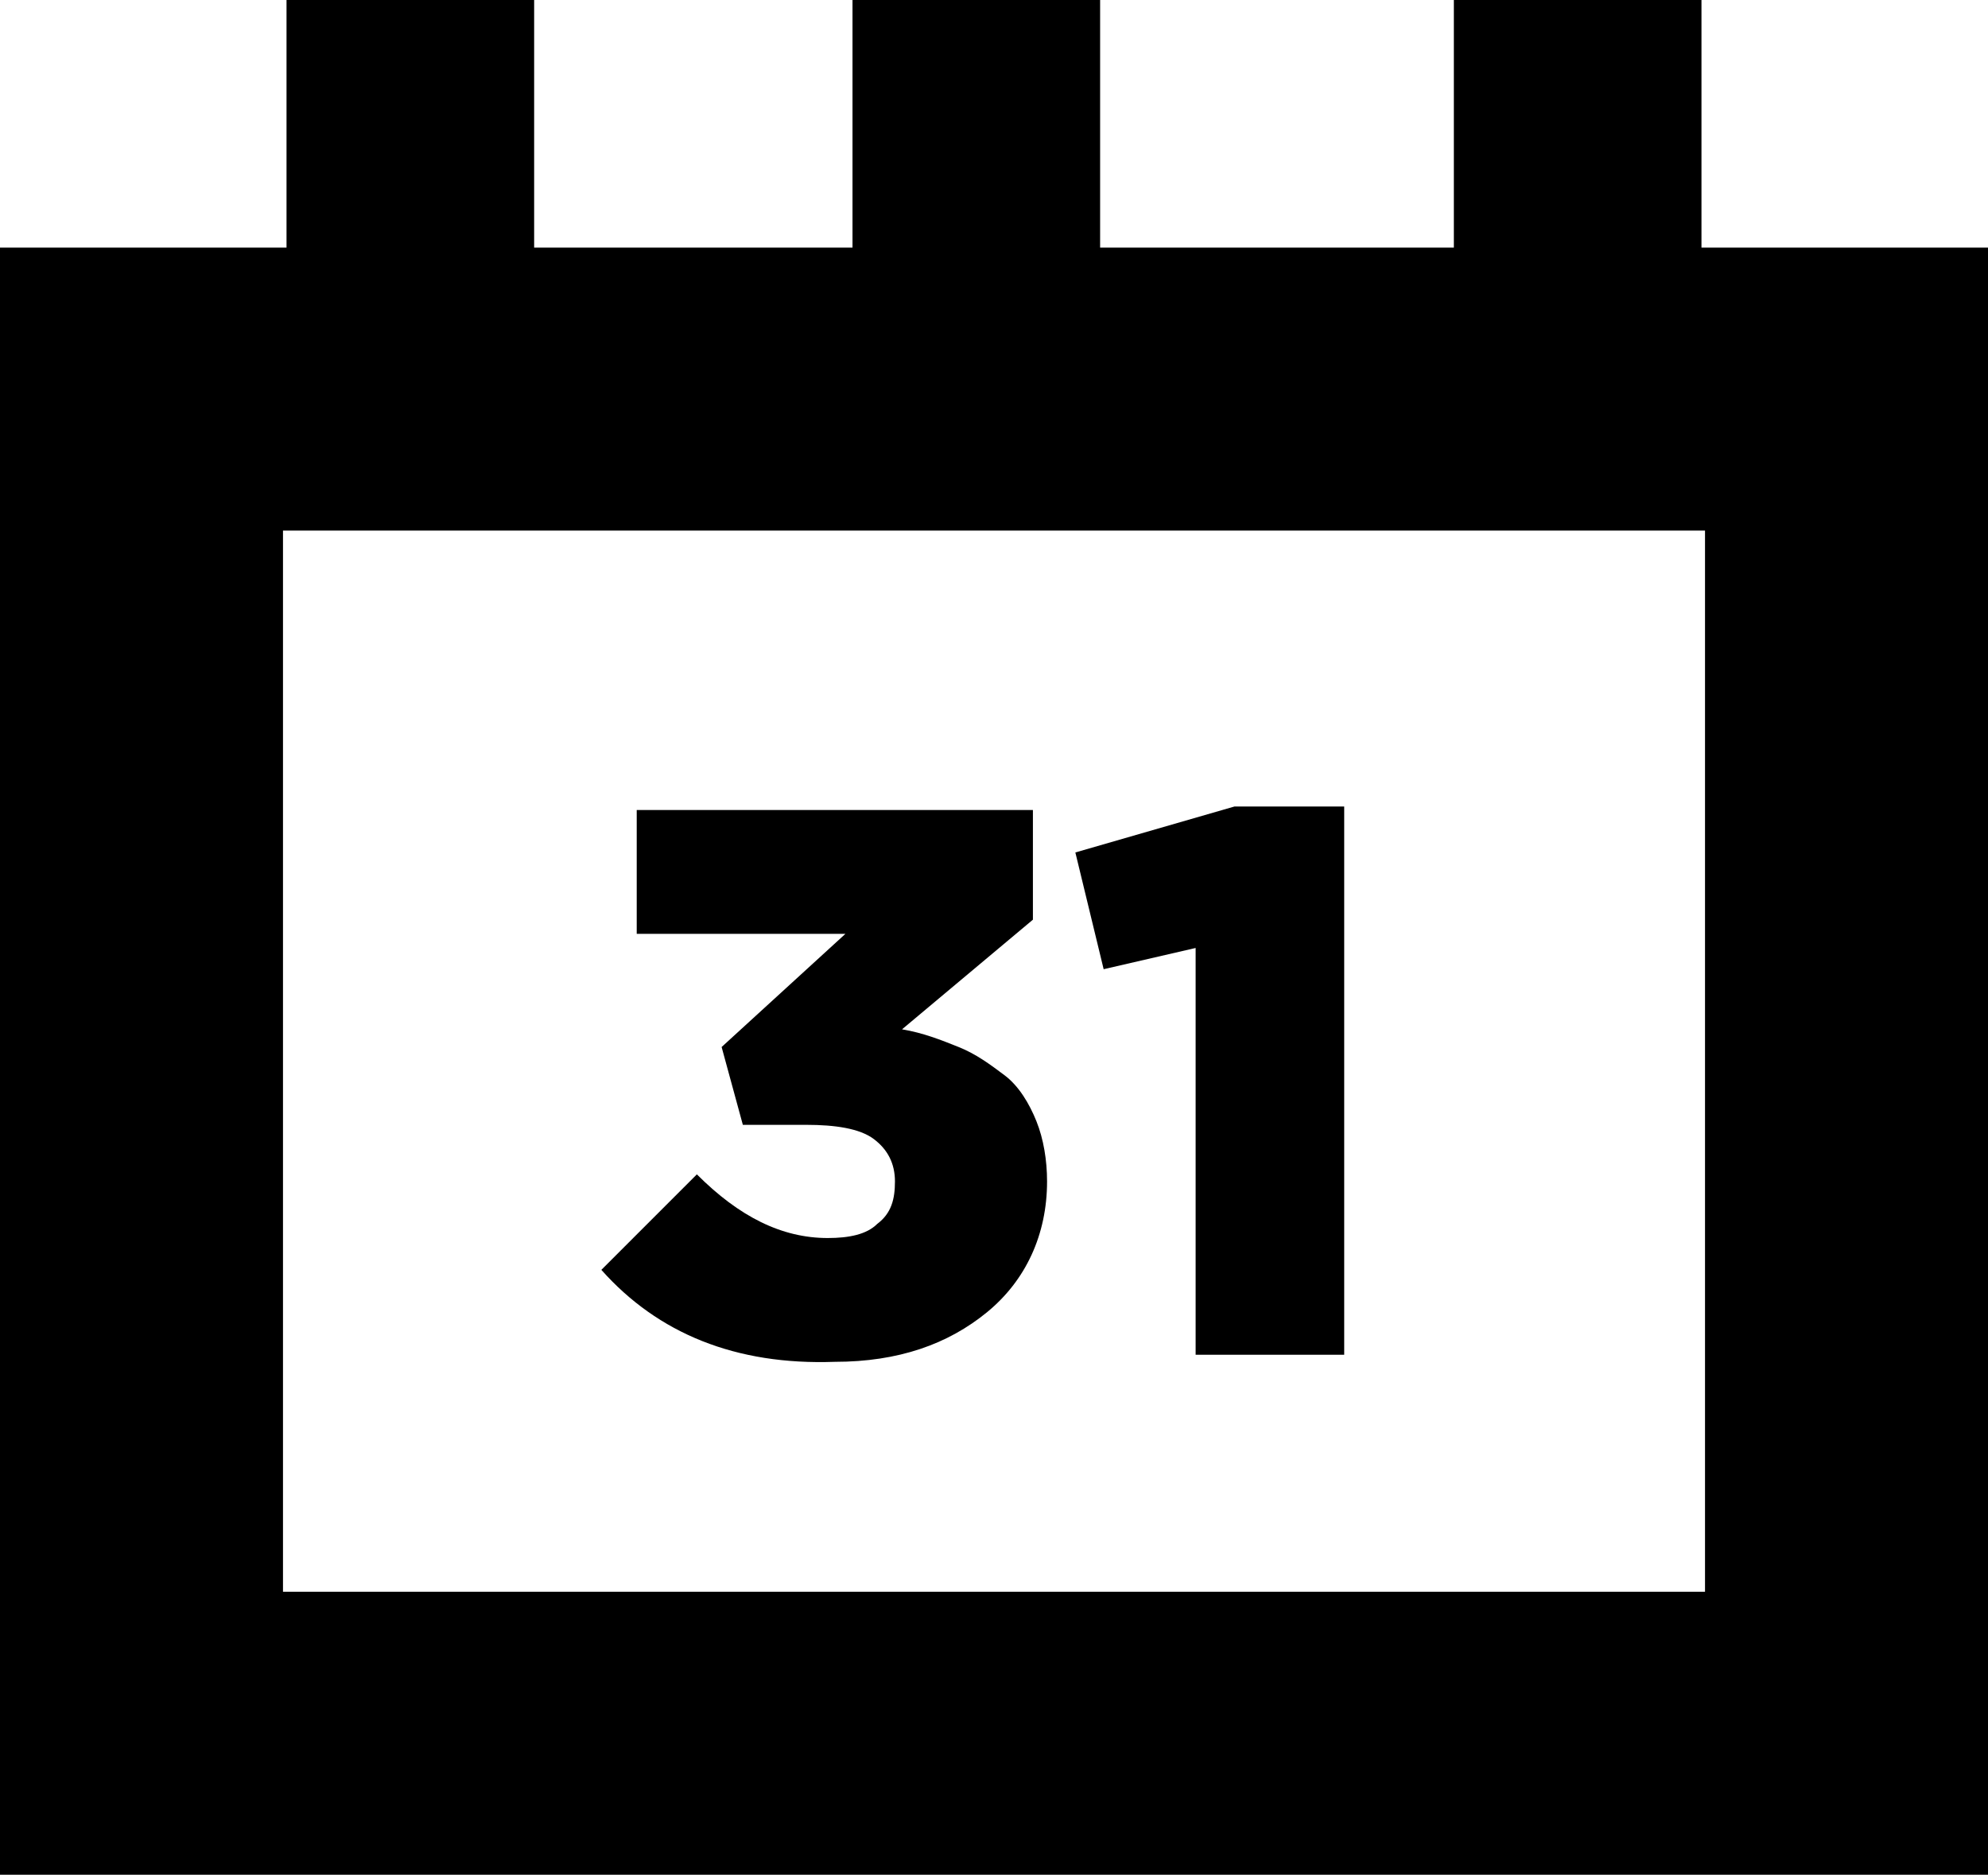
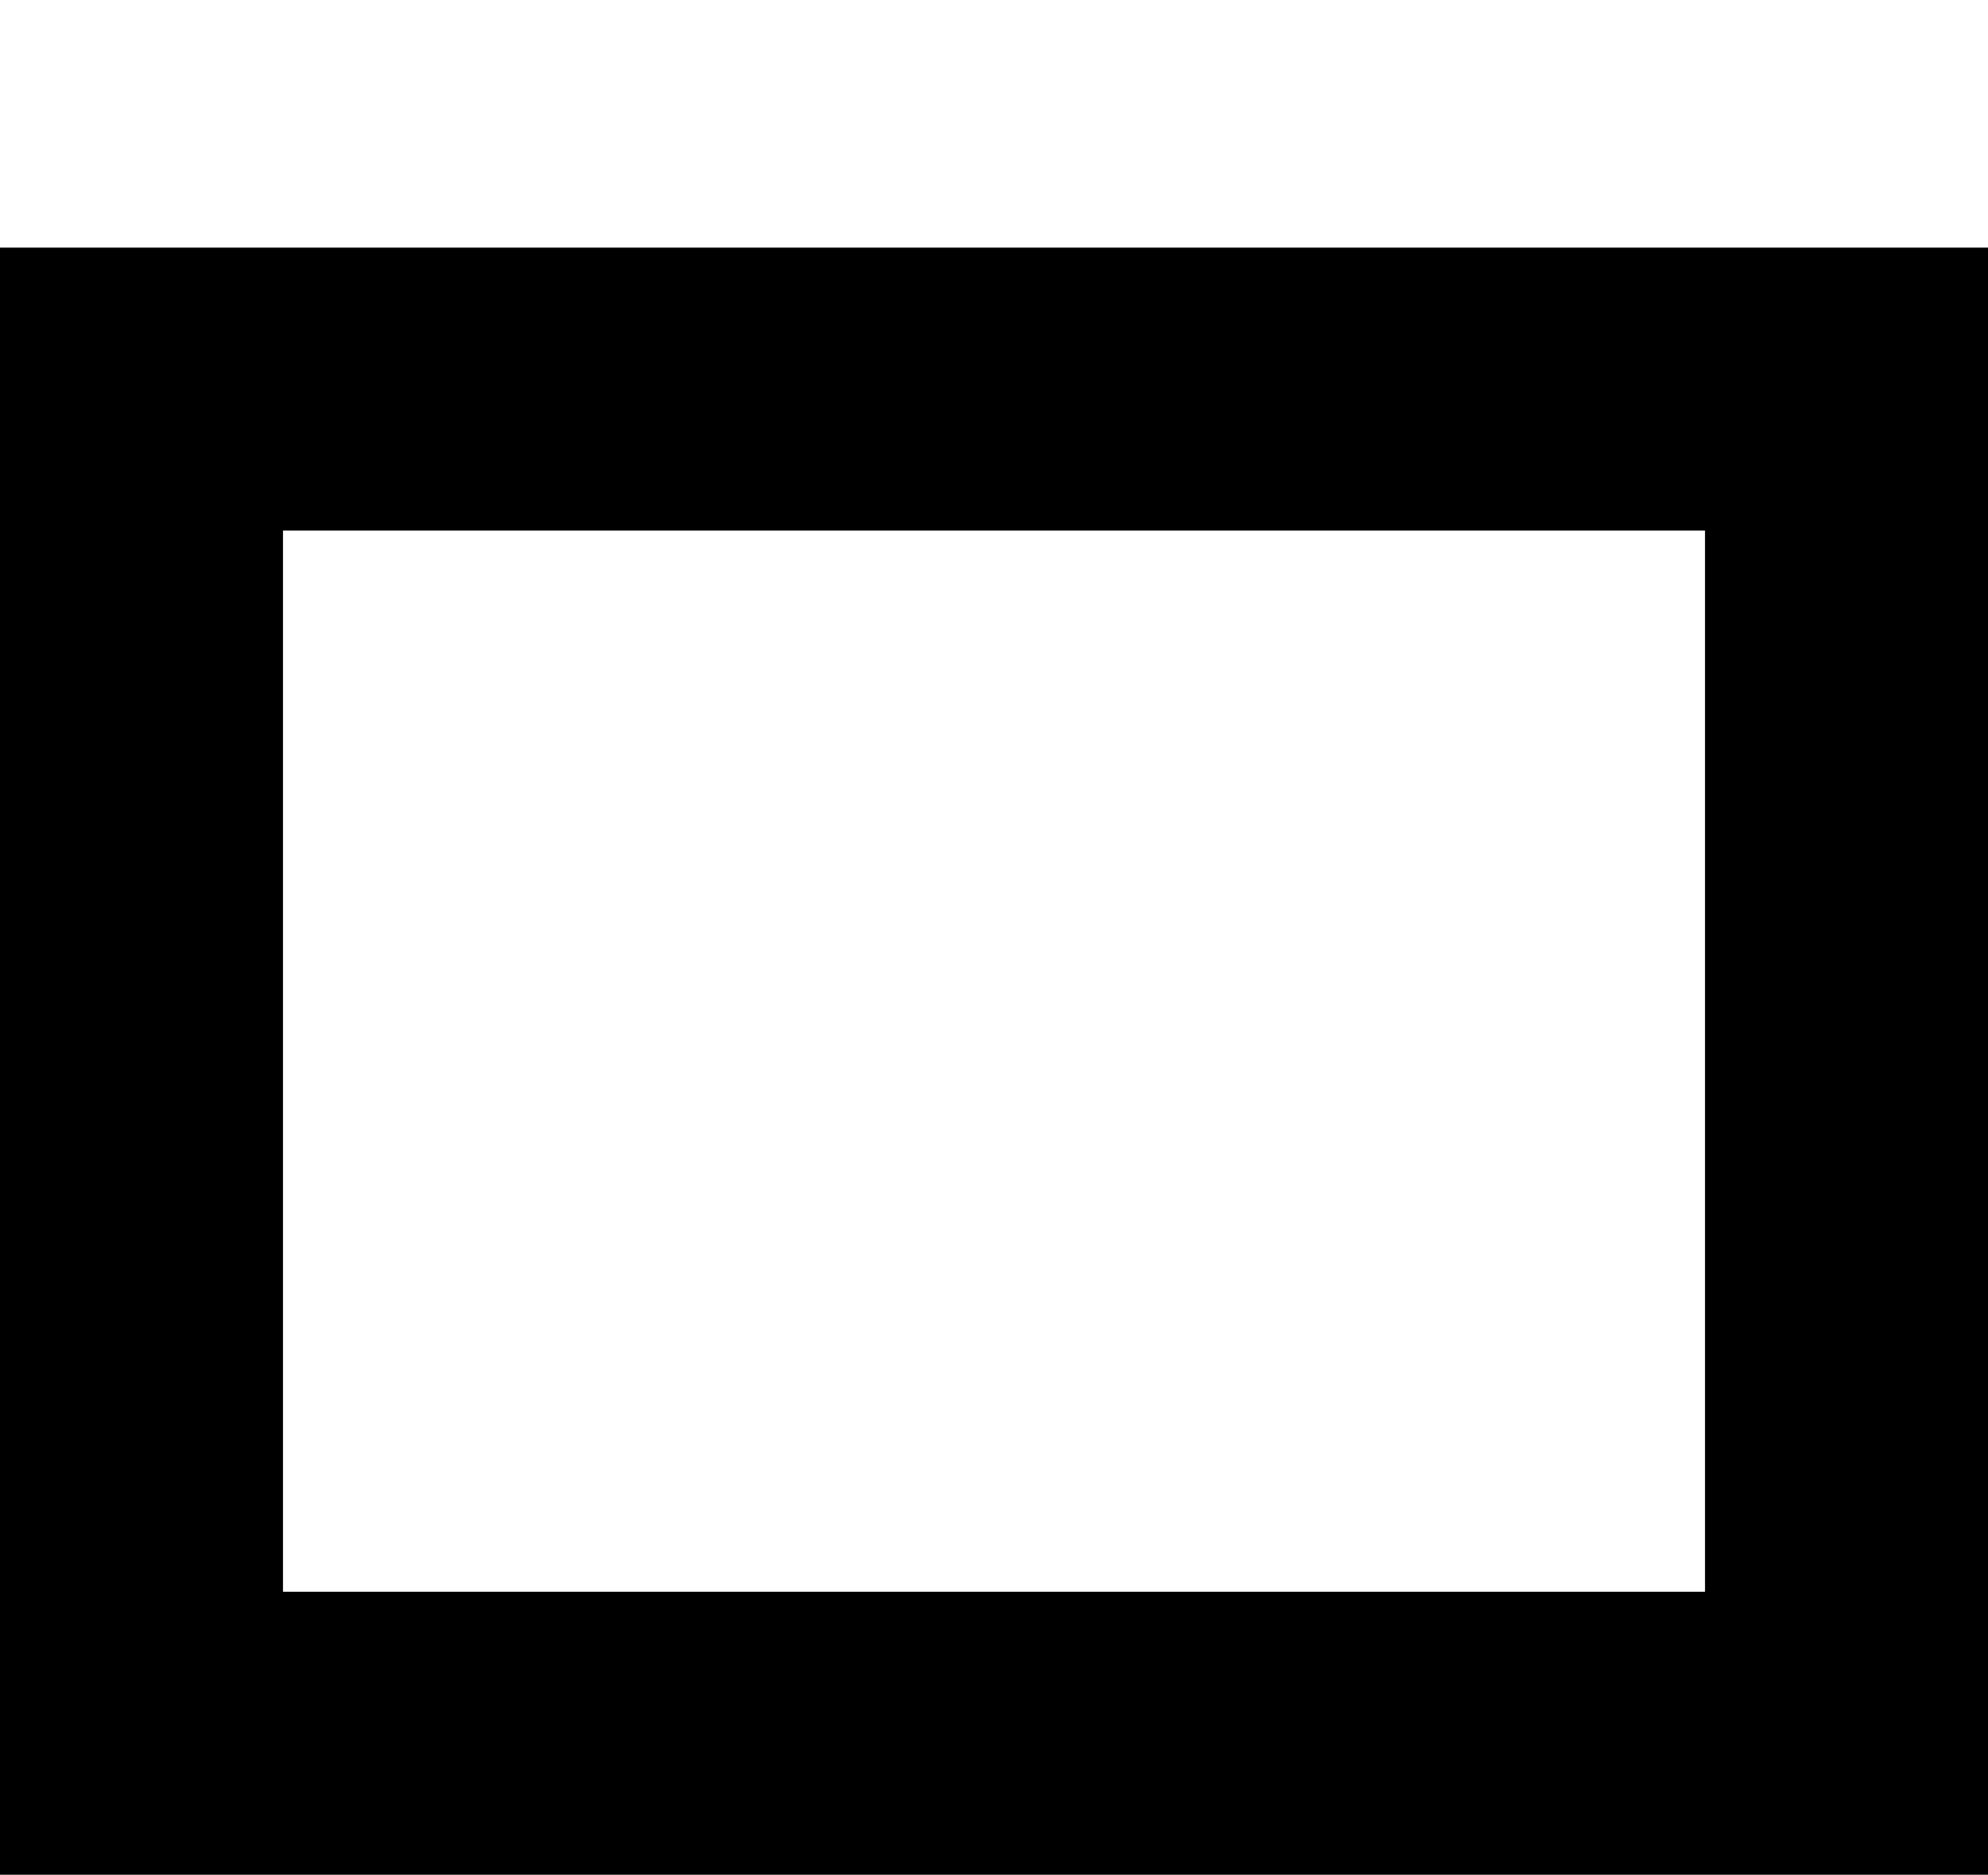
<svg xmlns="http://www.w3.org/2000/svg" width="56.2" height="53" viewBox="0 0 56.2 53">
  <style>.st0{fill:none;stroke:#000;stroke-width:8;stroke-miterlimit:22.926}.st1{fill-rule:evenodd;clip-rule:evenodd}.st1,.st2{fill:#000}</style>
  <path class="st0" d="M4 11h48.2v38H4z" />
-   <path class="st1" d="M8.1 0h7v7.3h-7zm16 0h7v7.3h-7zm17 0h7v7.3h-7z" />
-   <path class="st2" d="M30.4 24.1l4.5-1.3H38v15.5h-4.2V26.8l-2.6.6-.8-3.3zM17 35.9l2.7-2.7c1.2 1.2 2.4 1.8 3.7 1.8.6 0 1.1-.1 1.4-.4.4-.3.5-.7.5-1.2s-.2-.9-.6-1.2c-.4-.3-1.1-.4-1.9-.4H21l-.6-2.2 3.5-3.2H18v-3.5h11.2V26l-3.7 3.1c.6.1 1.1.3 1.6.5s.9.5 1.3.8c.4.3.7.8.9 1.3.2.5.3 1.1.3 1.7 0 1.5-.6 2.8-1.7 3.7-1.1.9-2.5 1.4-4.3 1.4-2.8.1-5-.8-6.6-2.6z" />
</svg>